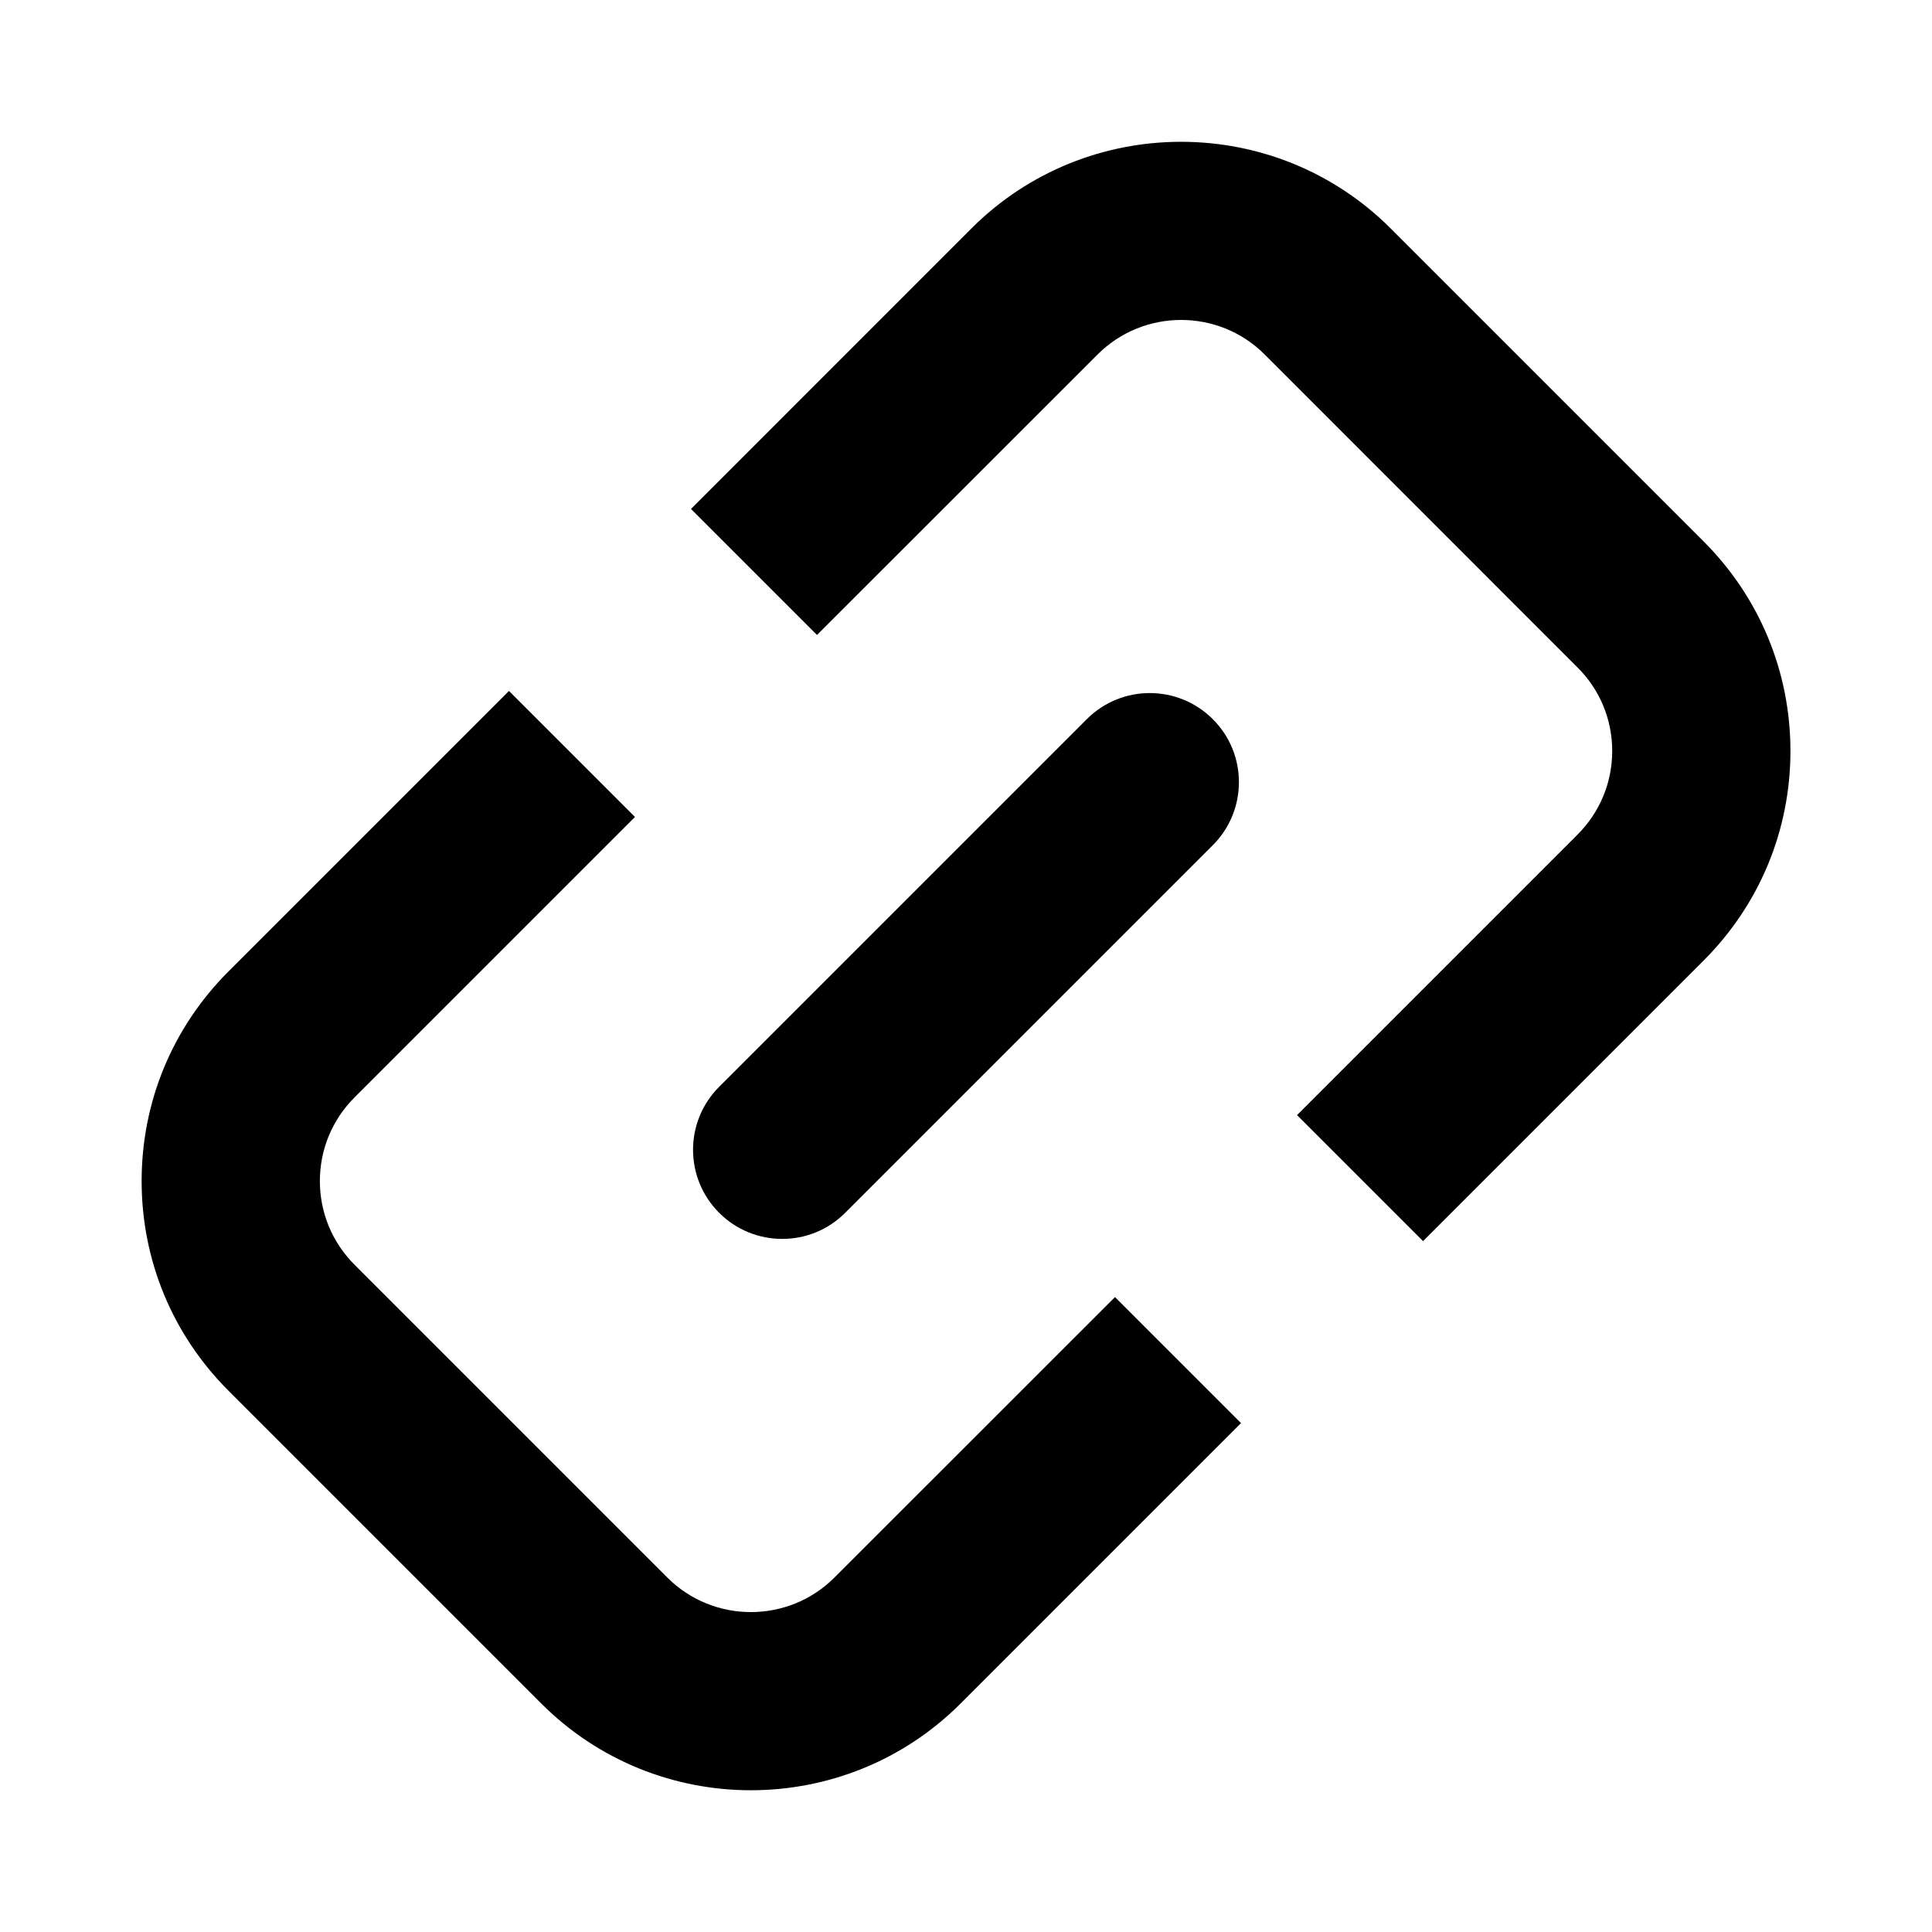
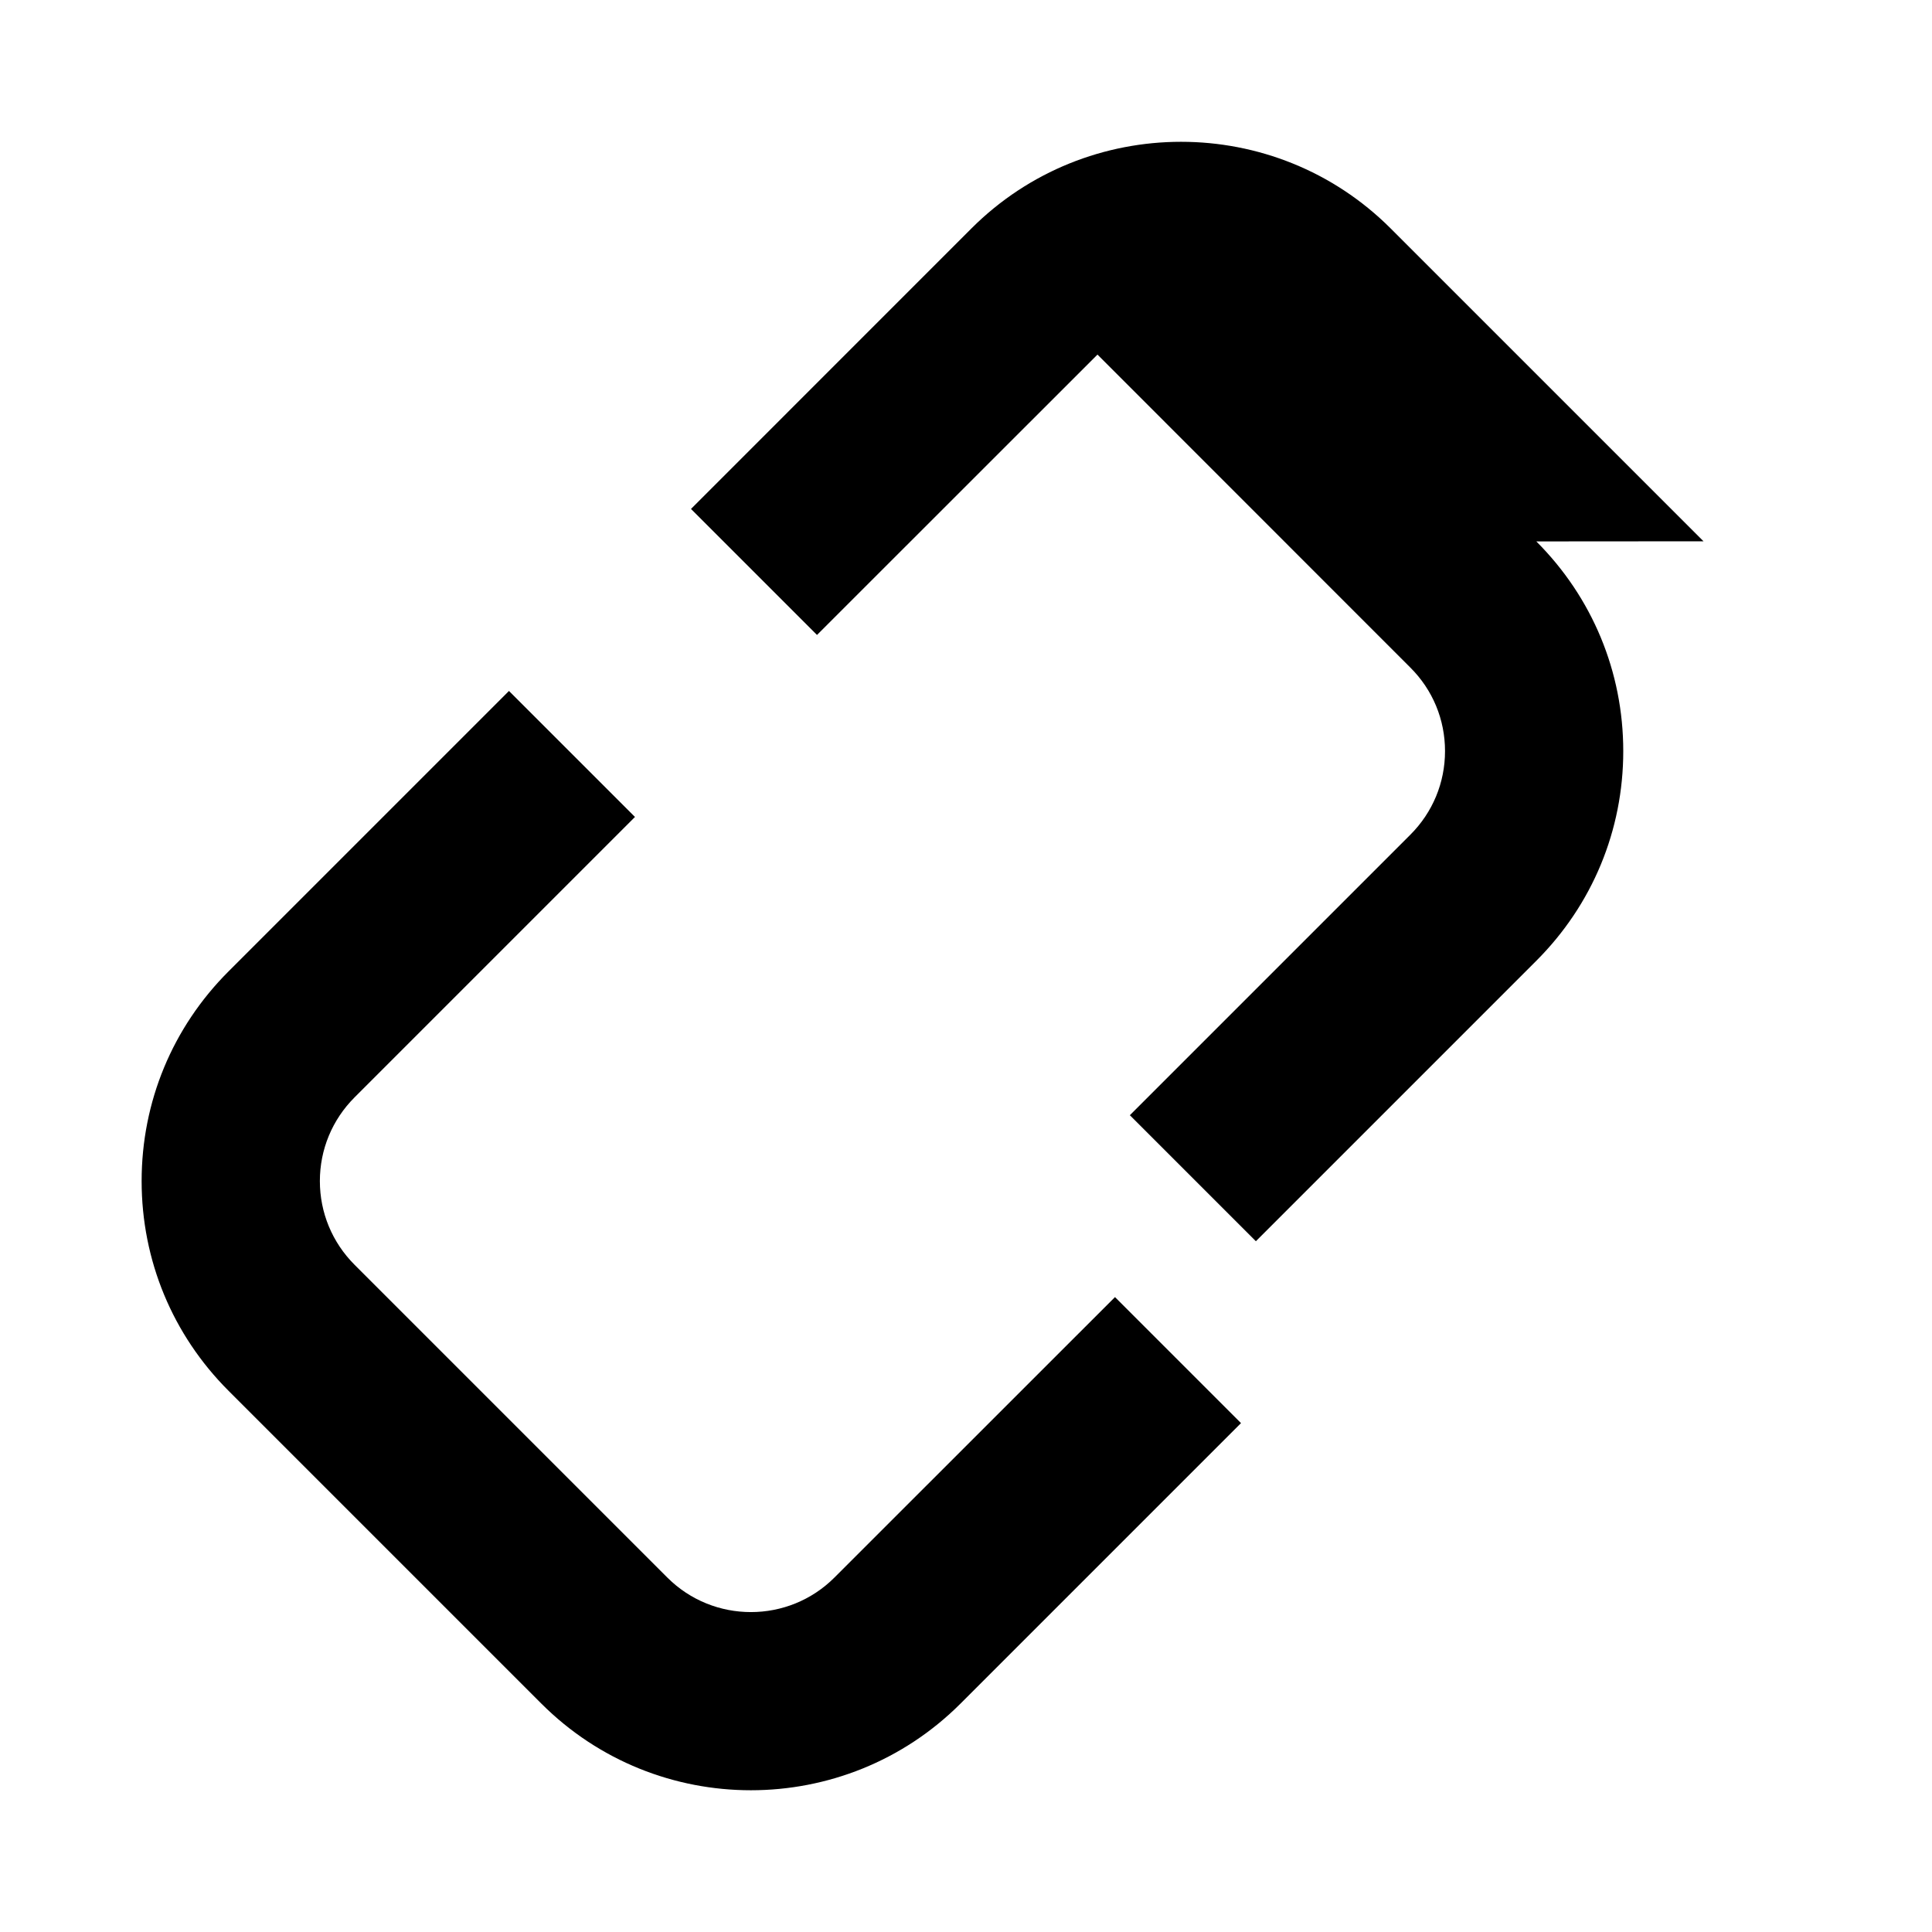
<svg xmlns="http://www.w3.org/2000/svg" fill="#000000" width="800px" height="800px" version="1.1" viewBox="144 144 512 512">
  <g>
    <path d="m365.16 562.04c-12.203 12.234-32.102 12.234-44.305 0.031l-82.906-82.906c-5.918-5.934-9.18-13.809-9.18-22.168 0-8.359 3.258-16.23 9.18-22.168l74.328-74.328-33.395-33.391-74.328 74.328c-14.848 14.848-23.02 34.559-23.02 55.562 0 20.973 8.172 40.715 23.02 55.562l82.906 82.906c15.32 15.32 35.426 22.969 55.527 22.969 20.137 0 40.242-7.652 55.562-22.969l74.328-74.328-33.395-33.395z" />
-     <path d="m595.45 287.45-82.906-82.906c-30.621-30.621-80.469-30.621-111.11 0l-74.312 74.328 33.395 33.395 74.328-74.297c12.203-12.234 32.102-12.234 44.305-0.031l82.906 82.941c5.934 5.902 9.195 13.777 9.195 22.137s-3.258 16.23-9.195 22.168l-74.328 74.328 33.395 33.395 74.328-74.328c14.848-14.848 23.035-34.559 23.035-55.562-0.004-21.008-8.191-40.723-23.039-55.566z" />
-     <path d="m367.98 465.41 97.426-97.426c9.227-9.227 9.227-24.199 0-33.395-9.227-9.227-24.168-9.227-33.395 0l-97.426 97.426c-9.227 9.227-9.227 24.168 0 33.395 4.613 4.613 10.676 6.91 16.688 6.91 6.078 0.02 12.094-2.297 16.707-6.91z" />
+     <path d="m595.45 287.45-82.906-82.906c-30.621-30.621-80.469-30.621-111.11 0l-74.312 74.328 33.395 33.395 74.328-74.297l82.906 82.941c5.934 5.902 9.195 13.777 9.195 22.137s-3.258 16.23-9.195 22.168l-74.328 74.328 33.395 33.395 74.328-74.328c14.848-14.848 23.035-34.559 23.035-55.562-0.004-21.008-8.191-40.723-23.039-55.566z" />
  </g>
</svg>